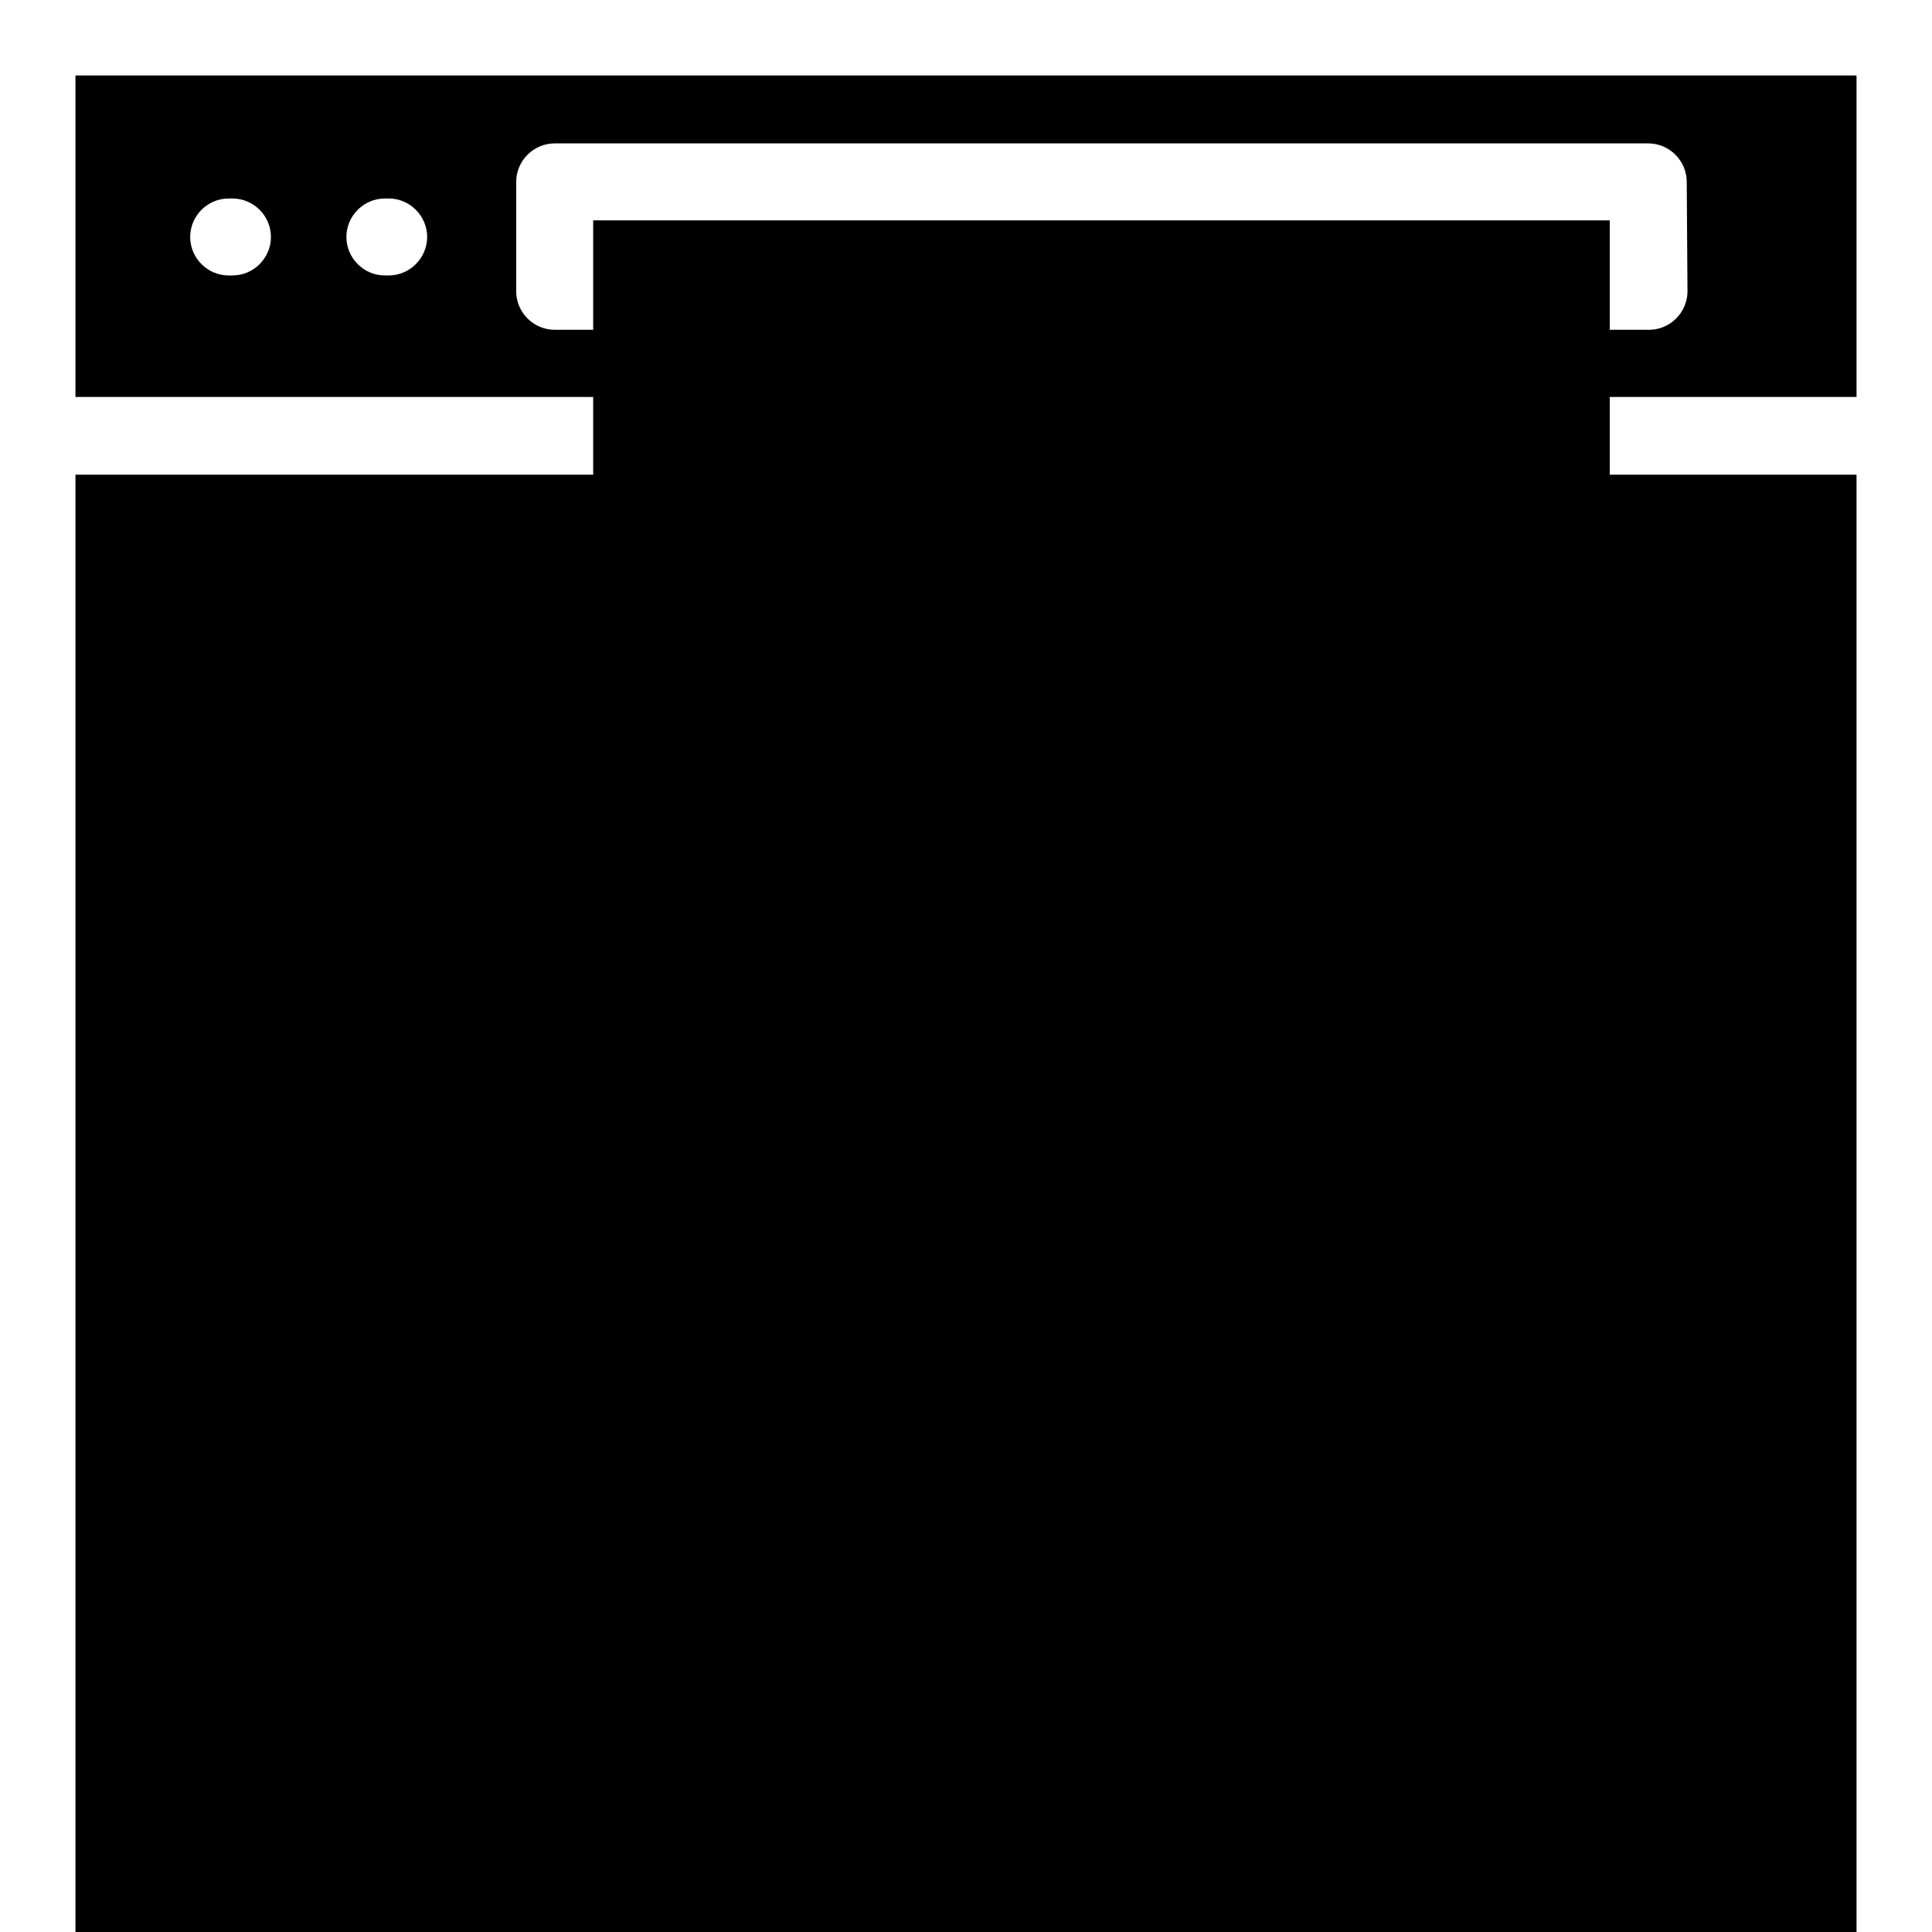
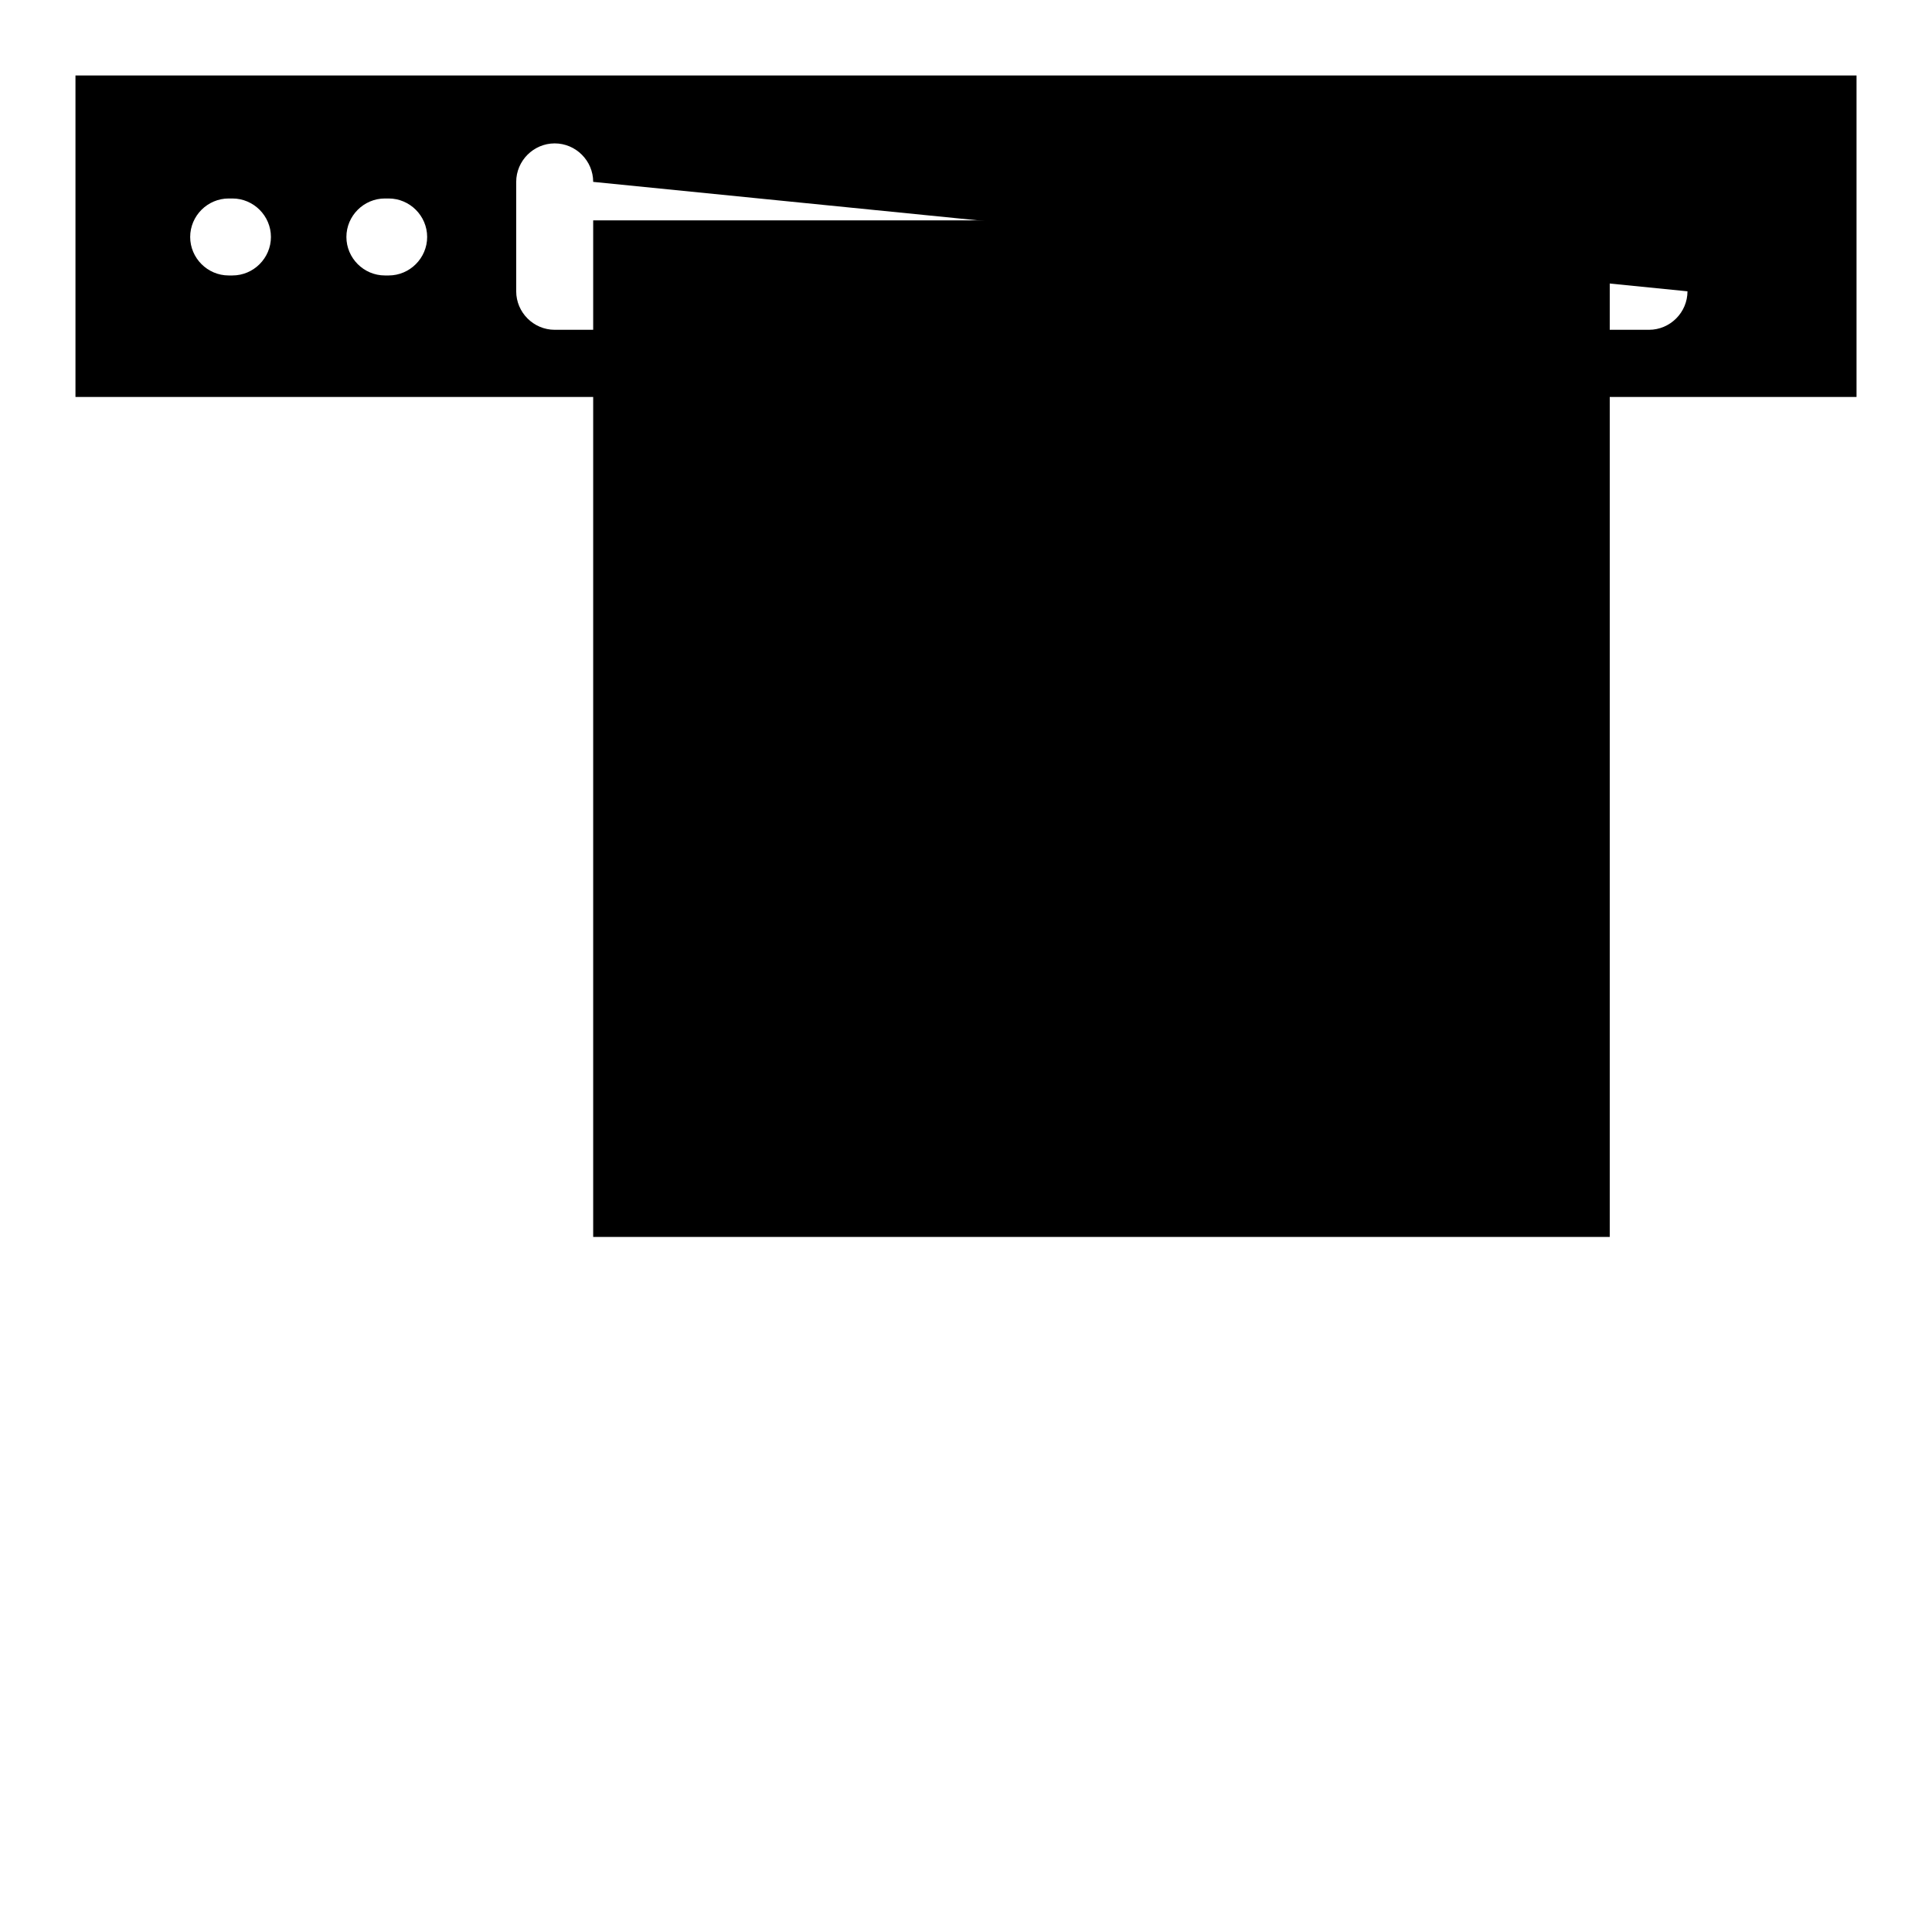
<svg xmlns="http://www.w3.org/2000/svg" version="1.1" x="0px" y="0px" viewBox="0 0 256 256" enable-background="new 0 0 256 256" xml:space="preserve">
  <g>
    <g>
      <g>
        <g>
          <path fill="#000000" d="M78.6 29.2h134.7v134.7h-134.7z" />
-           <path fill="#000000" d="M10,10v42.6h236V10H10z M30.8,36.5h-0.5c-2.8,0-5.1-2.3-5.1-5.1c0-2.8,2.3-5.1,5.1-5.1h0.5c2.8,0,5.1,2.3,5.1,5.1C35.9,34.2,33.6,36.5,30.8,36.5z M51.5,36.5h-0.5c-2.8,0-5.1-2.3-5.1-5.1c0-2.8,2.3-5.1,5.1-5.1h0.5c2.8,0,5.1,2.3,5.1,5.1C56.6,34.2,54.3,36.5,51.5,36.5z M223.6,38.6c0,2.8-2.3,5.1-5.1,5.1H73.5c-2.8,0-5.1-2.3-5.1-5.1V24.1c0-2.8,2.3-5.1,5.1-5.1h144.9c2.8,0,5.1,2.3,5.1,5.1L223.6,38.6L223.6,38.6z" />
-           <path fill="#000000" d="M10 62.9h236v236h-236z" />
+           <path fill="#000000" d="M10,10v42.6h236V10H10z M30.8,36.5h-0.5c-2.8,0-5.1-2.3-5.1-5.1c0-2.8,2.3-5.1,5.1-5.1h0.5c2.8,0,5.1,2.3,5.1,5.1C35.9,34.2,33.6,36.5,30.8,36.5z M51.5,36.5h-0.5c-2.8,0-5.1-2.3-5.1-5.1c0-2.8,2.3-5.1,5.1-5.1h0.5c2.8,0,5.1,2.3,5.1,5.1C56.6,34.2,54.3,36.5,51.5,36.5z M223.6,38.6c0,2.8-2.3,5.1-5.1,5.1H73.5c-2.8,0-5.1-2.3-5.1-5.1V24.1c0-2.8,2.3-5.1,5.1-5.1c2.8,0,5.1,2.3,5.1,5.1L223.6,38.6L223.6,38.6z" />
        </g>
      </g>
      <g />
      <g />
      <g />
      <g />
      <g />
      <g />
      <g />
      <g />
      <g />
      <g />
      <g />
      <g />
      <g />
      <g />
      <g />
    </g>
  </g>
</svg>